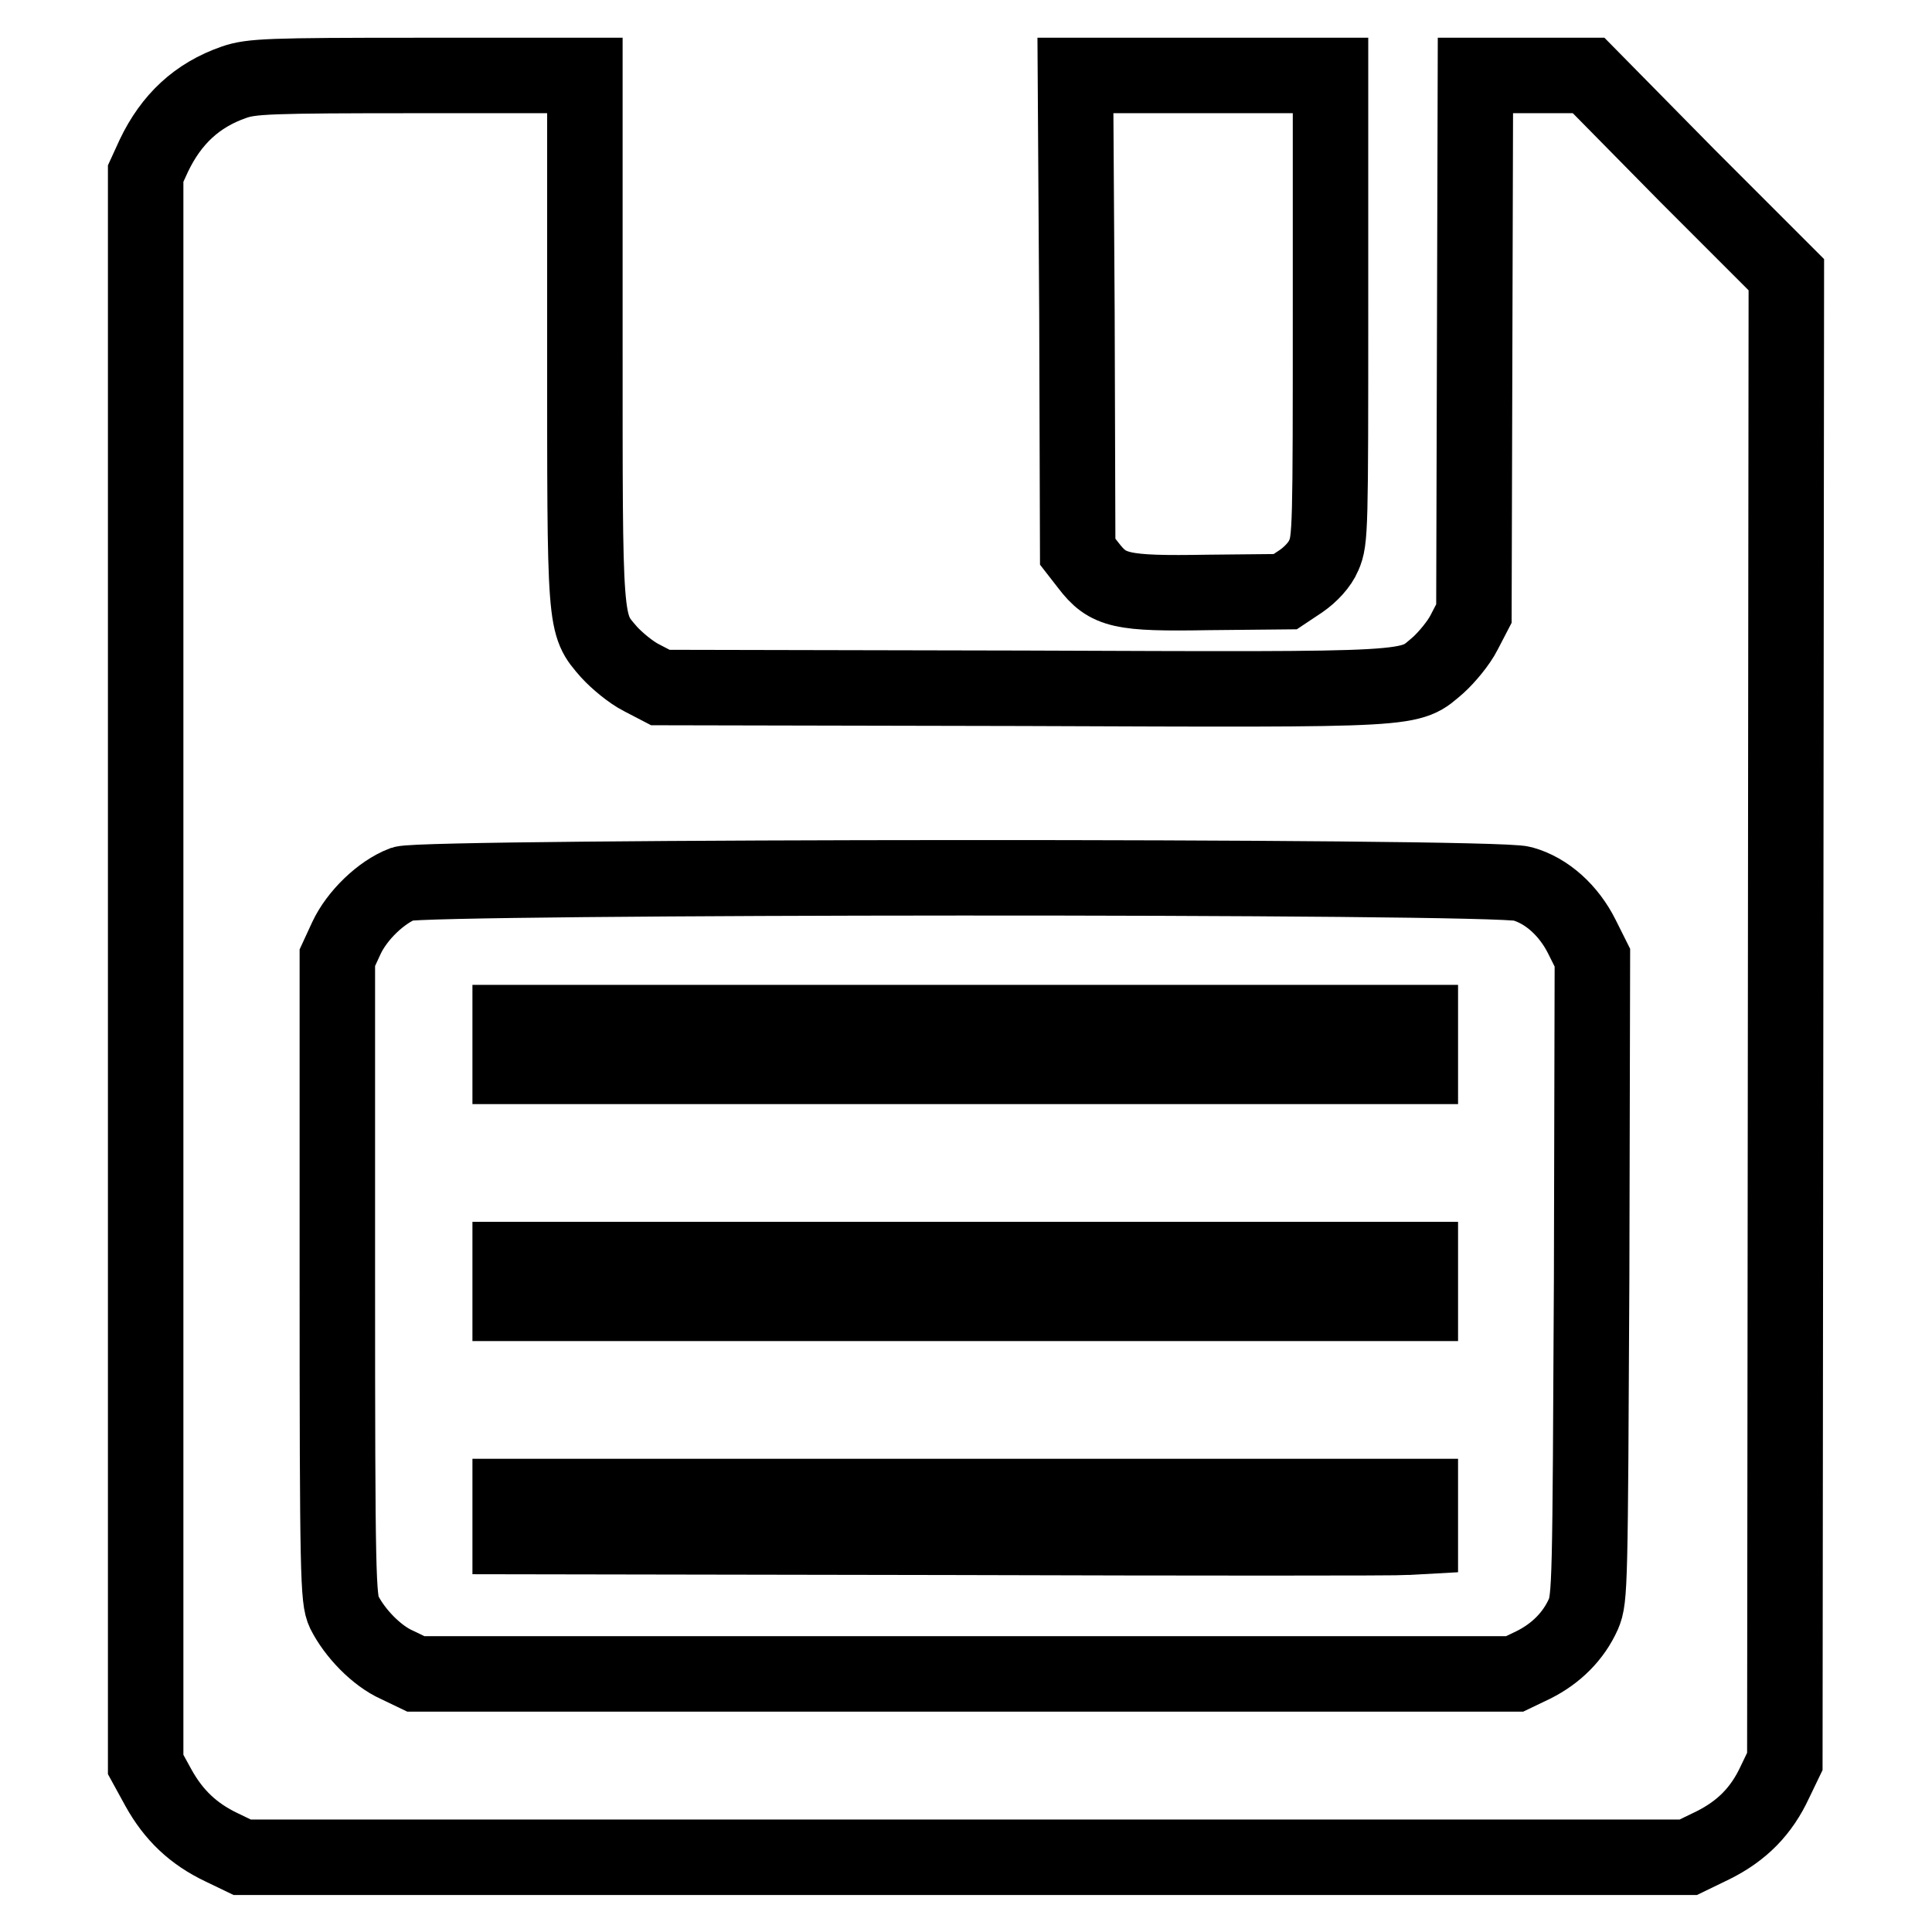
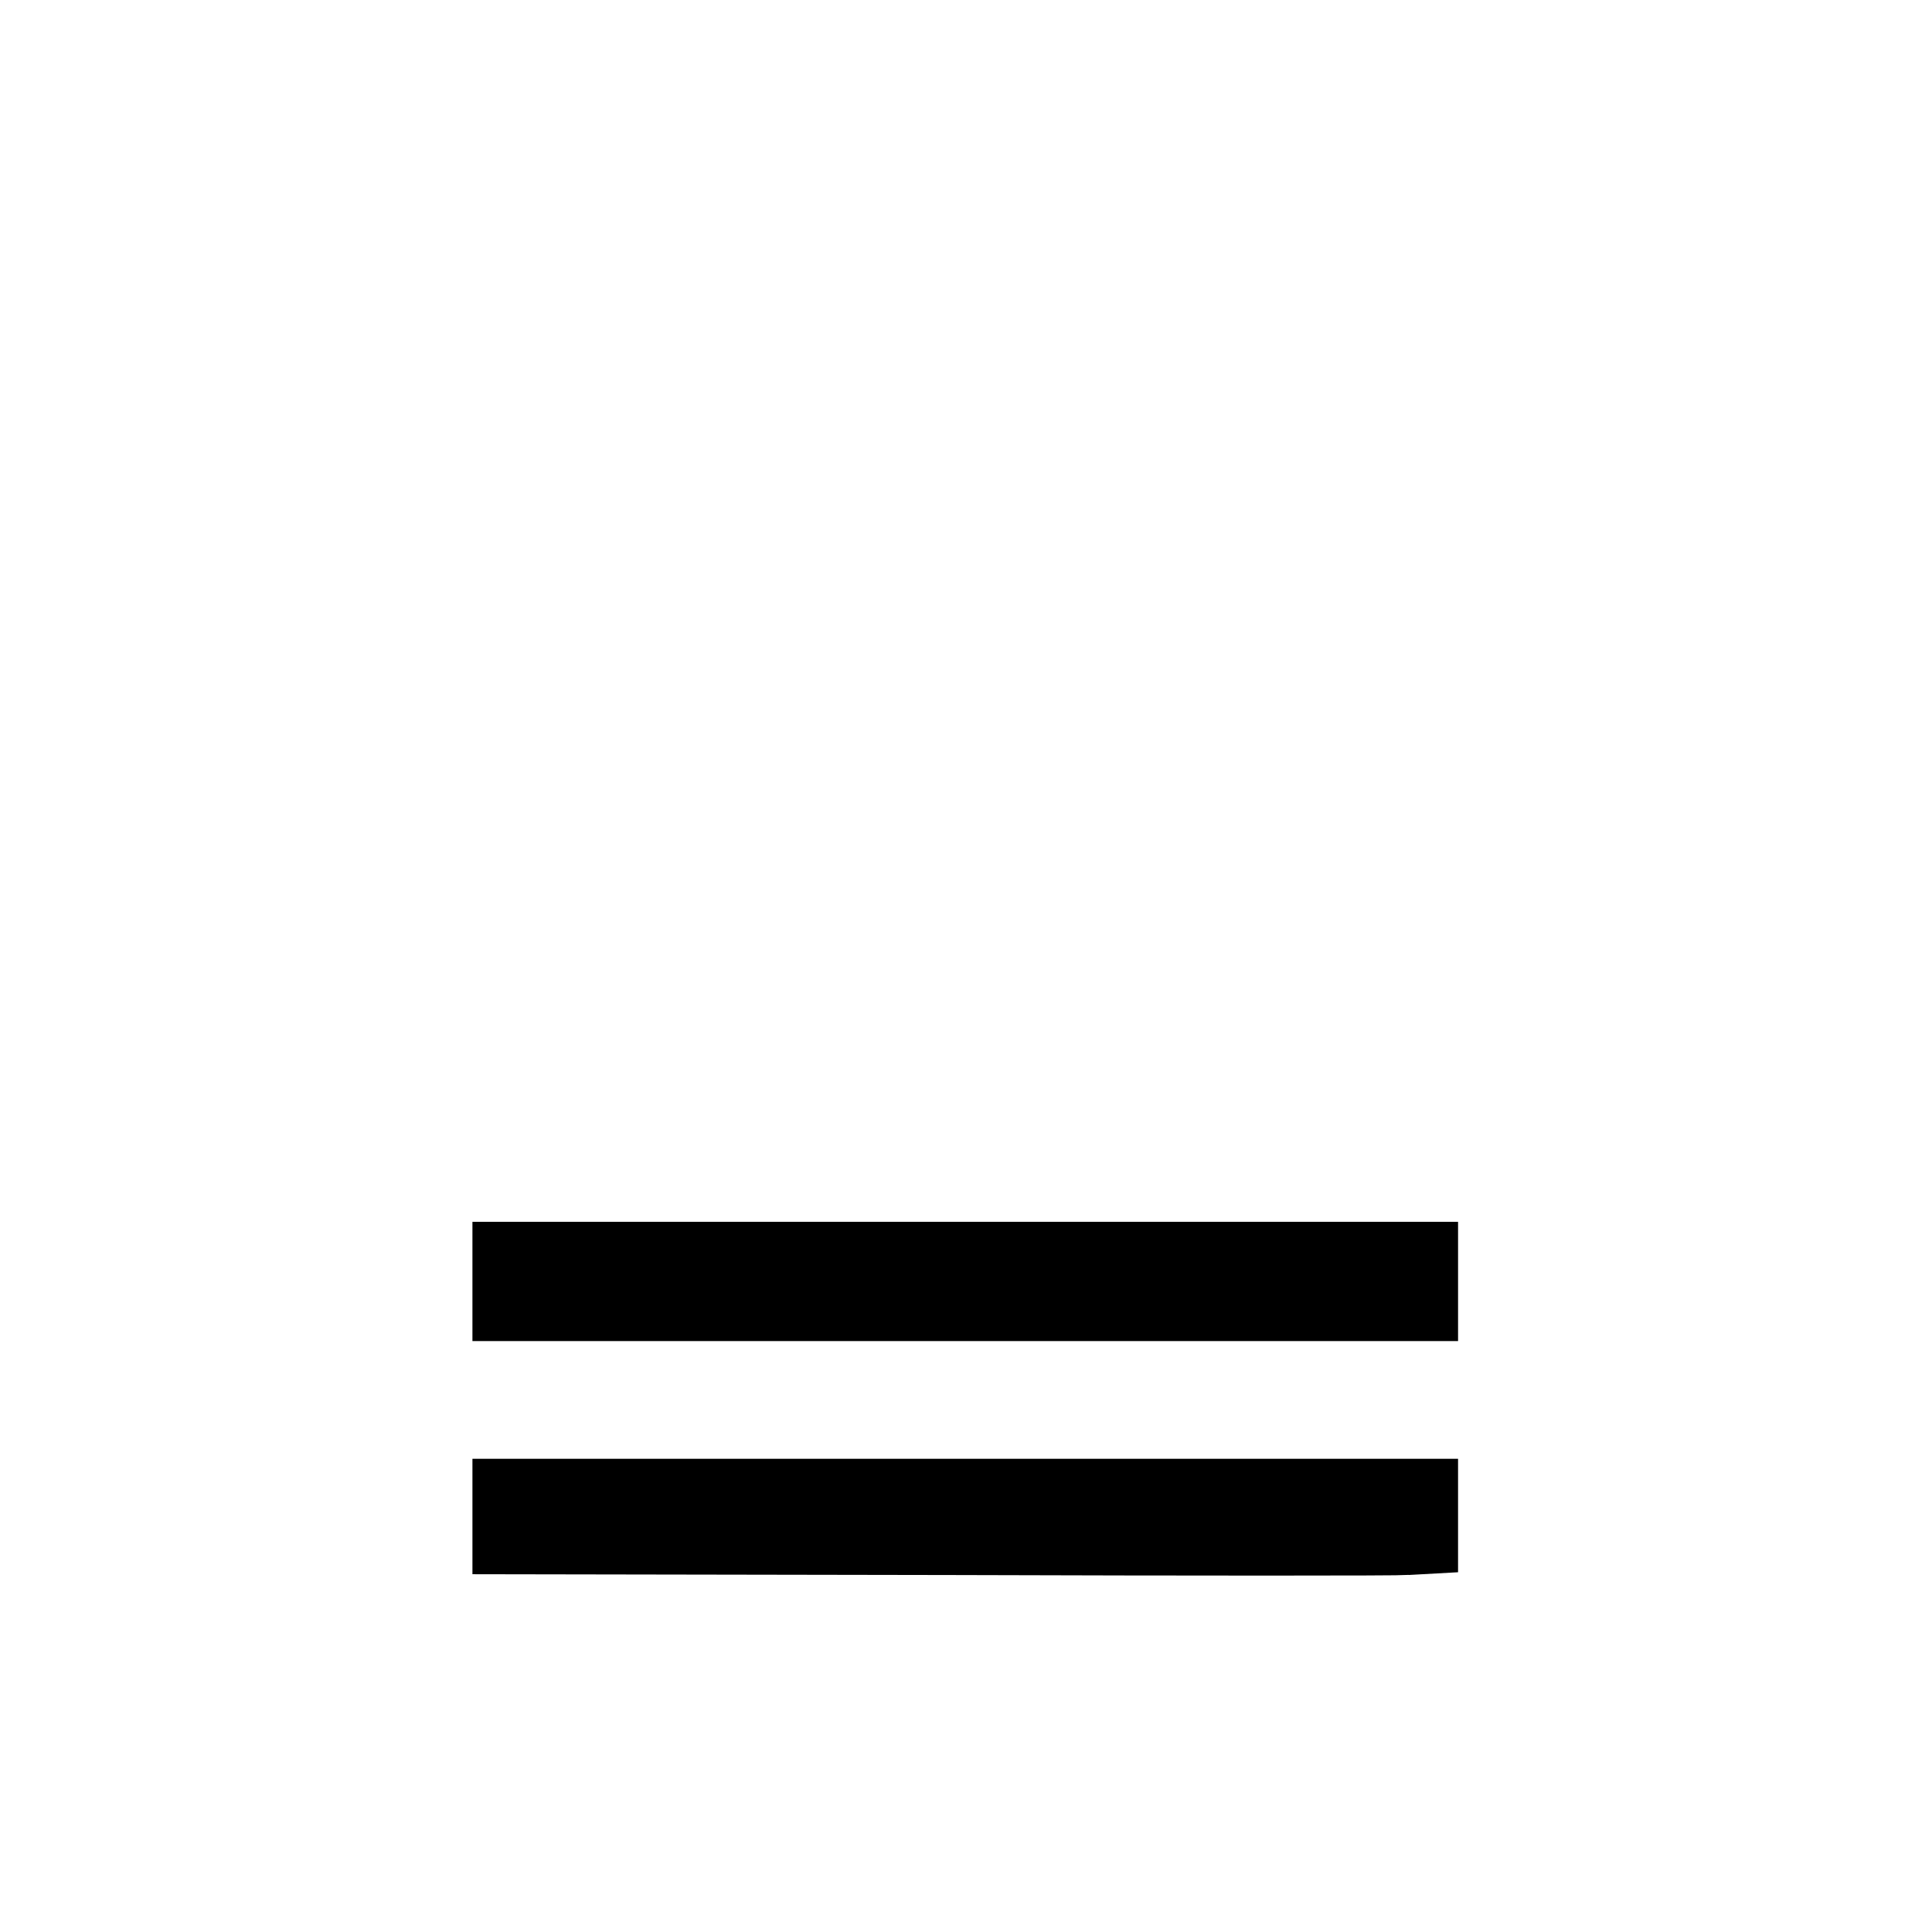
<svg xmlns="http://www.w3.org/2000/svg" version="1.1" x="0px" y="0px" viewBox="0 0 256 256" enable-background="new 0 0 256 256" xml:space="preserve">
  <g>
    <g>
      <g>
-         <path stroke-width="10" fill-opacity="0" stroke="#000000" d="M31,10.9c-4.9,1.7-8.3,4.9-10.6,9.7L19.3,23v105.4v105.4l1.7,3.1c2,3.6,4.6,6.1,8.4,7.9l2.7,1.3h95.8h95.8l3.3-1.6c3.8-1.9,6.4-4.5,8.2-8.4l1.3-2.7l0.1-98.5l0.1-98.5l-13.1-13.1L210.5,10H203h-7.5l-0.1,35.6l-0.1,35.7l-1.3,2.5c-0.7,1.4-2.3,3.3-3.4,4.3c-4,3.4-1.8,3.3-55.1,3.1l-48-0.1l-2.5-1.3c-1.4-0.7-3.3-2.3-4.3-3.4c-3.3-3.8-3.2-3.1-3.2-41.7V10H55.5C35.6,10,33.3,10.1,31,10.9z M201.7,117.1c3.3,0.9,6.2,3.6,7.9,7l1.4,2.8l-0.1,42.4c-0.2,40.8-0.2,42.5-1.1,44.6c-1.3,2.9-3.6,5.2-6.6,6.7l-2.5,1.2h-72.8H55.1l-2.5-1.2c-2.7-1.2-5.6-4.2-7-7c-0.8-1.7-0.9-4.7-0.9-44.3v-42.4l1.2-2.6c1.4-3,4.6-6.1,7.5-7.2C56.6,116.1,198,116,201.7,117.1z" />
-         <path stroke-width="10" fill-opacity="0" stroke="#000000" d="M67.6,138.4v2.9h60.3h60.3v-2.9v-2.9h-60.3H67.6V138.4z" />
-         <path stroke-width="10" fill-opacity="0" stroke="#000000" d="M67.6,169.8v2.9h60.3h60.3v-2.9v-2.9h-60.3H67.6V169.8z" />
+         <path stroke-width="10" fill-opacity="0" stroke="#000000" d="M67.6,169.8v2.9h60.3h60.3v-2.9v-2.9h-60.3H67.6V169.8" />
        <path stroke-width="10" fill-opacity="0" stroke="#000000" d="M67.6,200.9v2.7l58.5,0.1c32.1,0.1,59.3,0.1,60.3,0l1.8-0.1v-2.7v-2.6h-60.3H67.6V200.9z" />
-         <path stroke-width="10" fill-opacity="0" stroke="#000000" d="M142.7,41.5l0.1,31.6l1.4,1.8c2.6,3.4,4.3,3.8,15.9,3.6l10.2-0.1l2.1-1.4c1.3-0.9,2.5-2.2,3-3.4c0.9-2,0.9-3.7,0.9-32.8V10h-16.9h-16.9L142.7,41.5z" />
      </g>
    </g>
  </g>
</svg>